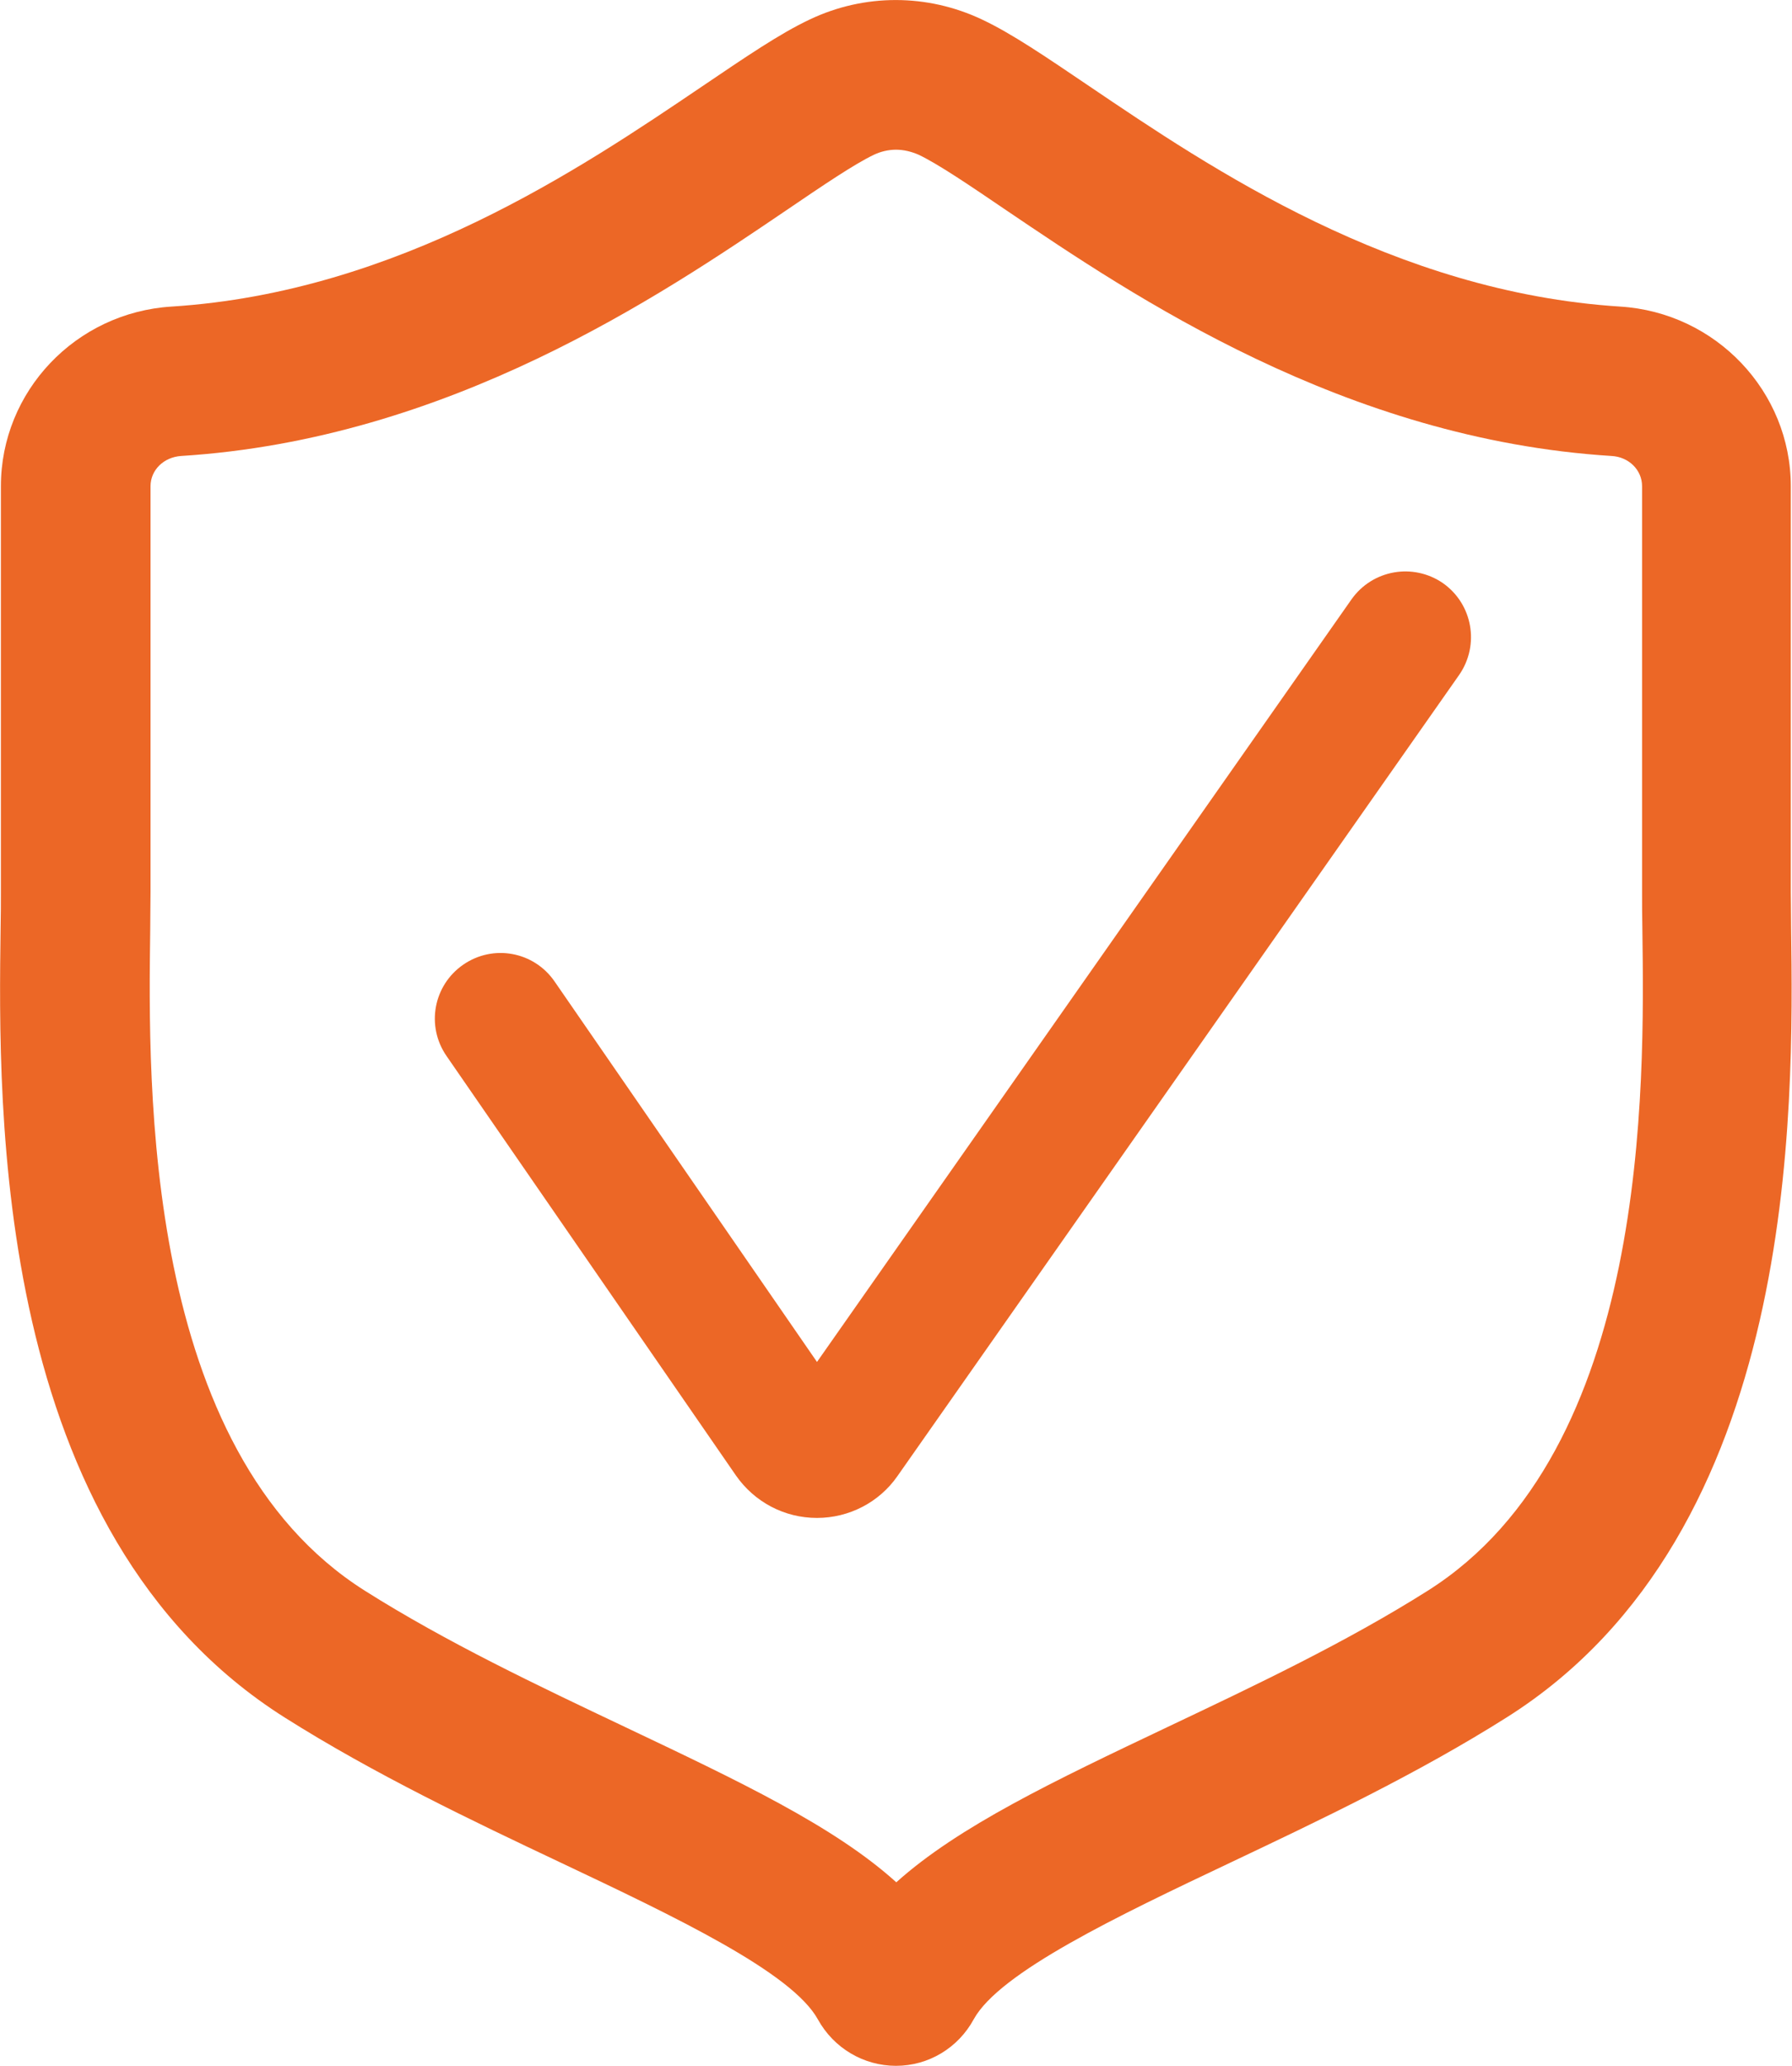
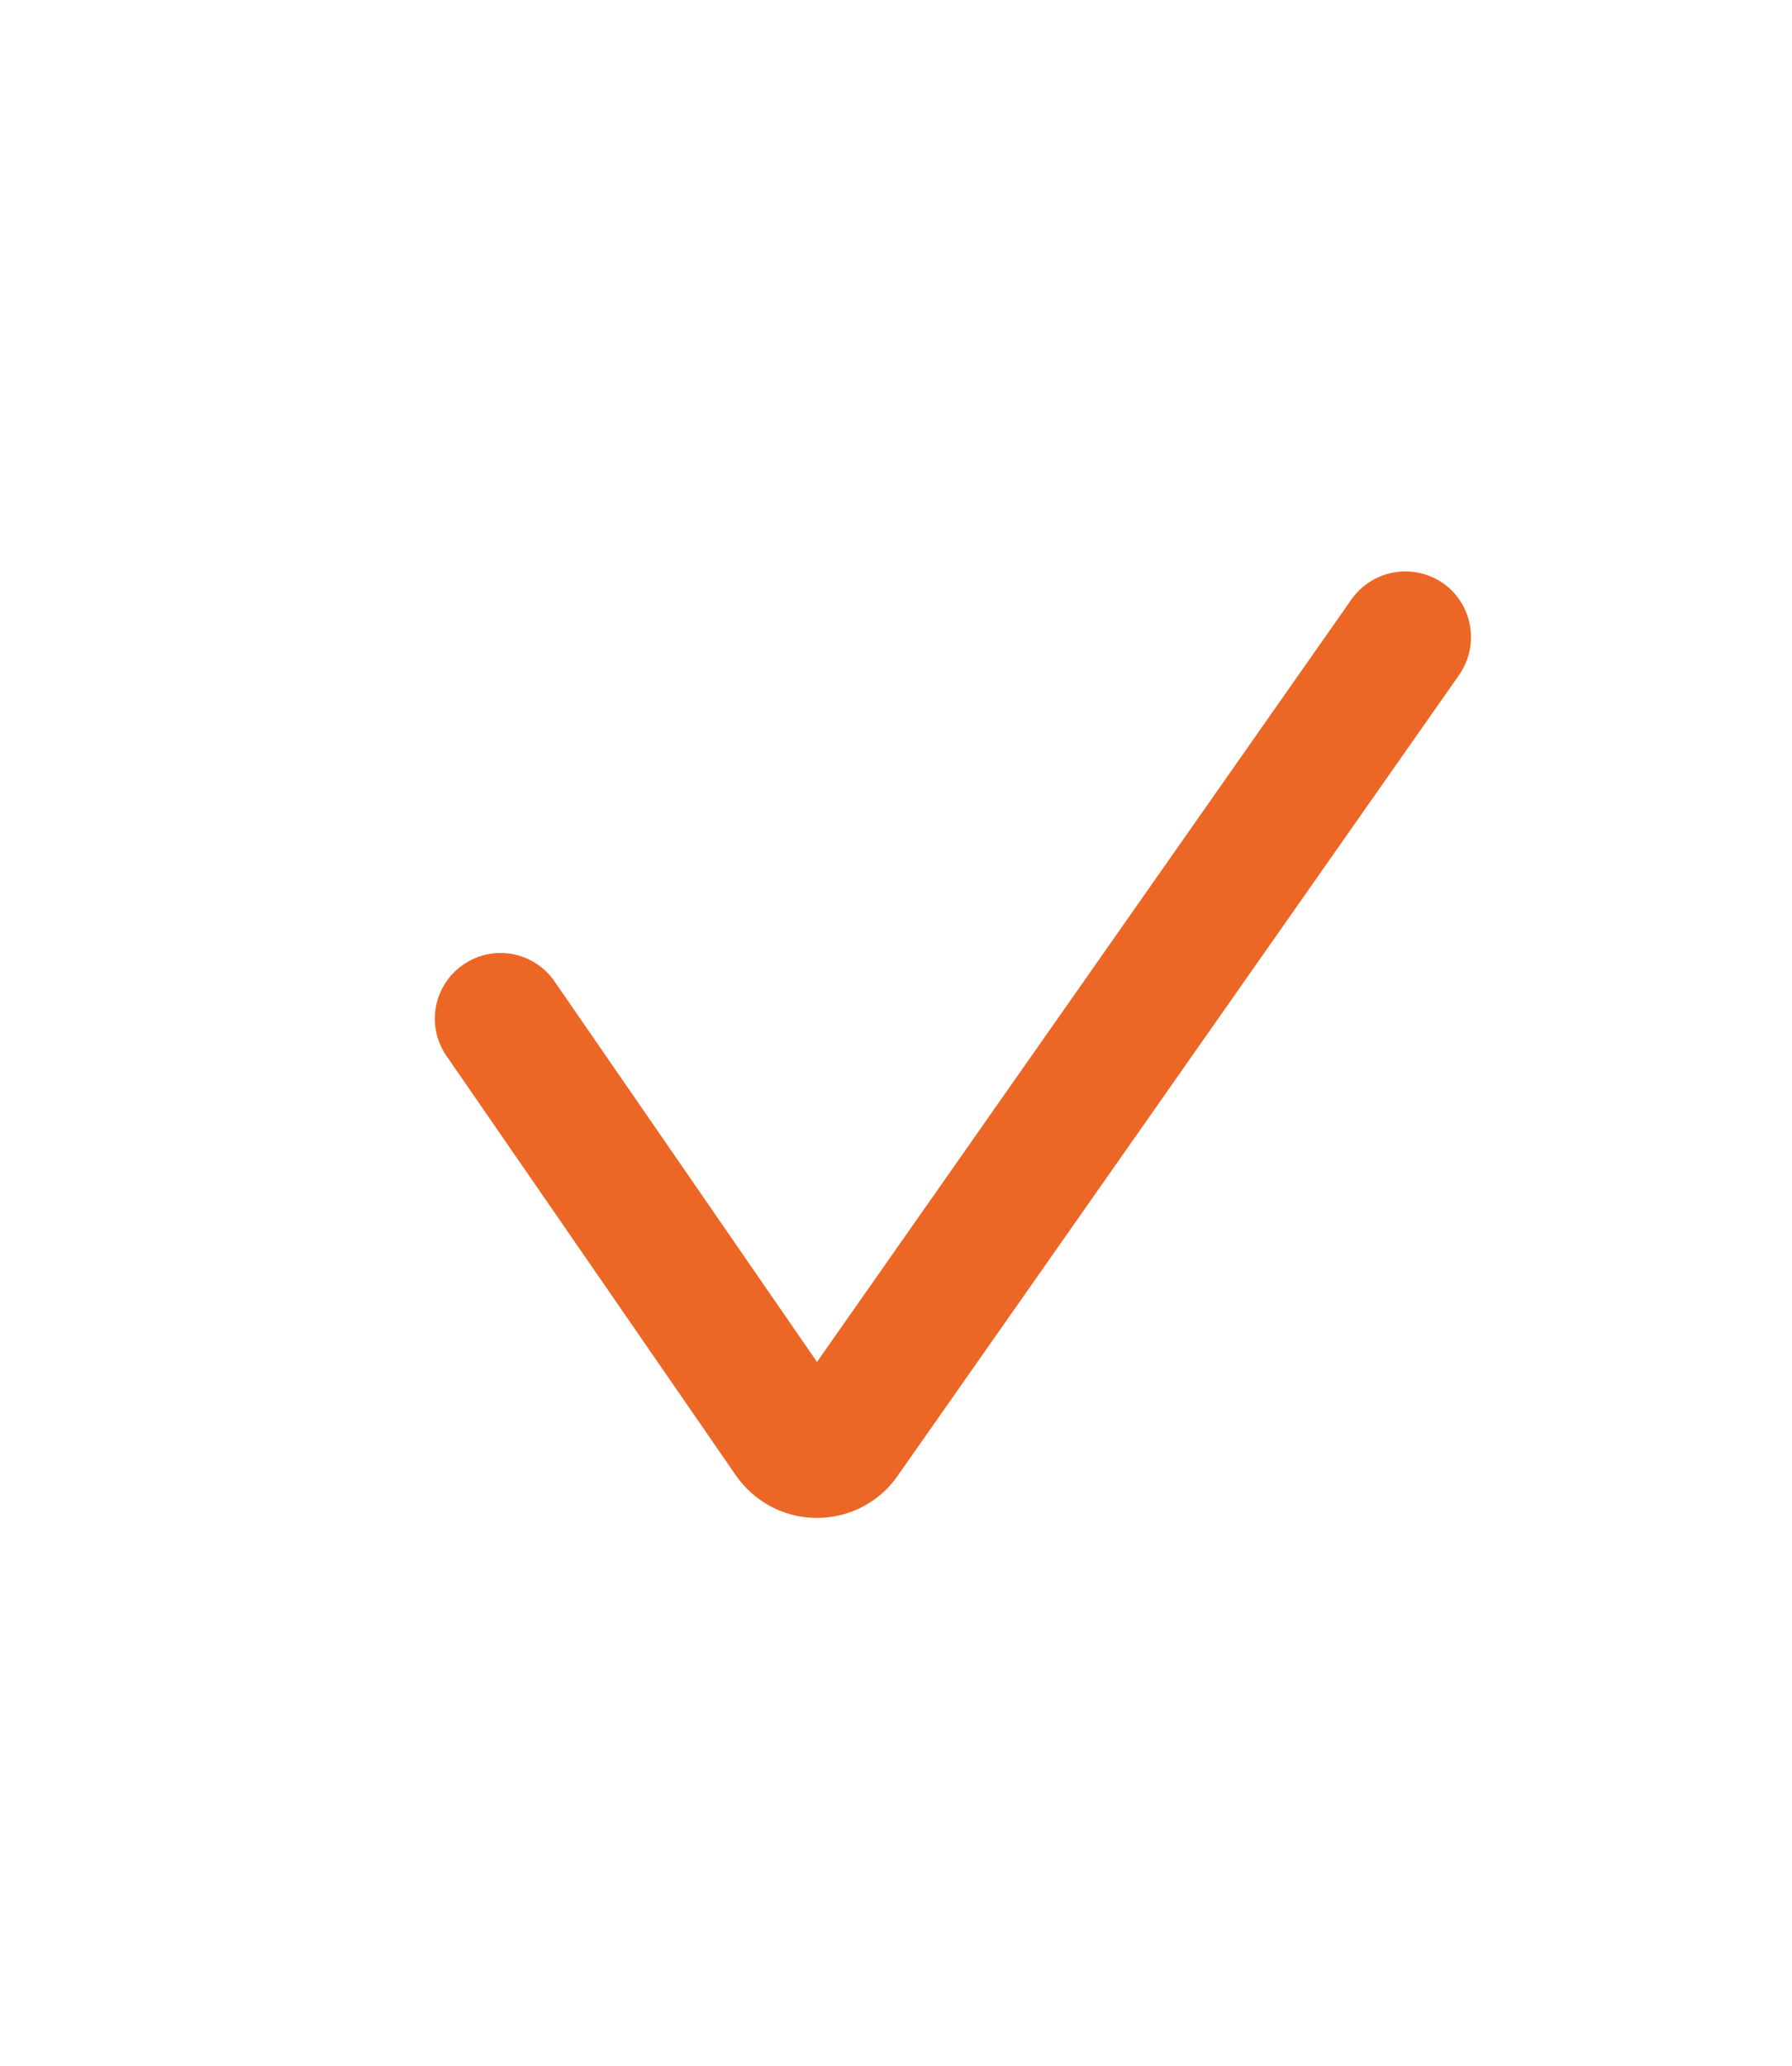
<svg xmlns="http://www.w3.org/2000/svg" version="1.1" id="safe" x="0px" y="0px" viewBox="0 0 59.88 69" style="enable-background:new 0 0 59.88 69;" xml:space="preserve">
  <style type="text/css">
	#safe .st0{fill:#EC6726;}
	#safe .st1{fill:#FFFFFF;}
</style>
-   <path class="st0" d="M29.94,69c-1.08,0-2.08-0.59-2.61-1.55l0,0c-0.87-1.58-4.8-3.44-8.6-5.24c-2.92-1.38-6.22-2.95-9.21-4.84  c-9.78-6.17-9.58-20.33-9.5-26.37c0.01-0.45,0.01-0.85,0.01-1.2V16.24c0-3.17,2.5-5.8,5.7-6c7.57-0.48,13.69-4.62,17.74-7.36  c1.45-0.98,2.59-1.76,3.59-2.23c1.83-0.87,3.93-0.86,5.75,0c1,0.47,2.14,1.25,3.59,2.23c4.05,2.74,10.17,6.88,17.74,7.36  c3.2,0.2,5.7,2.84,5.7,6v13.55c0,0.34,0.01,0.75,0.01,1.2c0.08,6.04,0.28,20.2-9.5,26.37c-2.99,1.89-6.3,3.46-9.21,4.84  c-3.8,1.8-7.73,3.67-8.6,5.24C32.02,68.4,31.03,69,29.94,69z" />
  <g>
-     <path class="st1" d="M29.94,5c-0.25,0-0.51,0.06-0.74,0.17c-0.65,0.31-1.7,1.02-2.92,1.85c-4.22,2.86-11.29,7.65-20.23,8.21   c-0.58,0.04-1.02,0.47-1.02,1.01v13.55c0,0.36-0.01,0.79-0.01,1.26c-0.07,5.21-0.24,17.4,7.17,22.08c2.74,1.73,5.76,3.16,8.69,4.55   c3.79,1.8,6.99,3.31,9.07,5.19c2.08-1.87,5.28-3.39,9.07-5.19c2.93-1.39,5.95-2.82,8.69-4.55c7.41-4.68,7.24-16.87,7.17-22.08   c-0.01-0.48-0.01-0.9-0.01-1.26V16.24c0-0.54-0.44-0.98-1.02-1.01c-8.93-0.56-16-5.35-20.23-8.21c-1.22-0.83-2.27-1.54-2.92-1.85   C30.45,5.06,30.19,5,29.94,5z" />
+     <path class="st1" d="M29.94,5c-0.25,0-0.51,0.06-0.74,0.17c-0.65,0.31-1.7,1.02-2.92,1.85c-4.22,2.86-11.29,7.65-20.23,8.21   c-0.58,0.04-1.02,0.47-1.02,1.01v13.55c0,0.36-0.01,0.79-0.01,1.26c-0.07,5.21-0.24,17.4,7.17,22.08c2.74,1.73,5.76,3.16,8.69,4.55   c3.79,1.8,6.99,3.31,9.07,5.19c2.08-1.87,5.28-3.39,9.07-5.19c2.93-1.39,5.95-2.82,8.69-4.55c7.41-4.68,7.24-16.87,7.17-22.08   c-0.01-0.48-0.01-0.9-0.01-1.26V16.24c0-0.54-0.44-0.98-1.02-1.01c-8.93-0.56-16-5.35-20.23-8.21c-1.22-0.83-2.27-1.54-2.92-1.85   z" />
  </g>
  <g>
    <path class="st0" d="M27.3,50.7C27.3,50.7,27.3,50.7,27.3,50.7c-1.09,0-2.09-0.53-2.71-1.42l-9.67-14.01   c-0.69-1-0.44-2.36,0.56-3.05c1-0.69,2.36-0.44,3.05,0.56l8.77,12.71l17.86-25.47c0.7-0.99,2.06-1.23,3.06-0.54   c0.99,0.7,1.23,2.06,0.54,3.06L29.99,49.3C29.38,50.18,28.37,50.7,27.3,50.7z" />
  </g>
</svg>